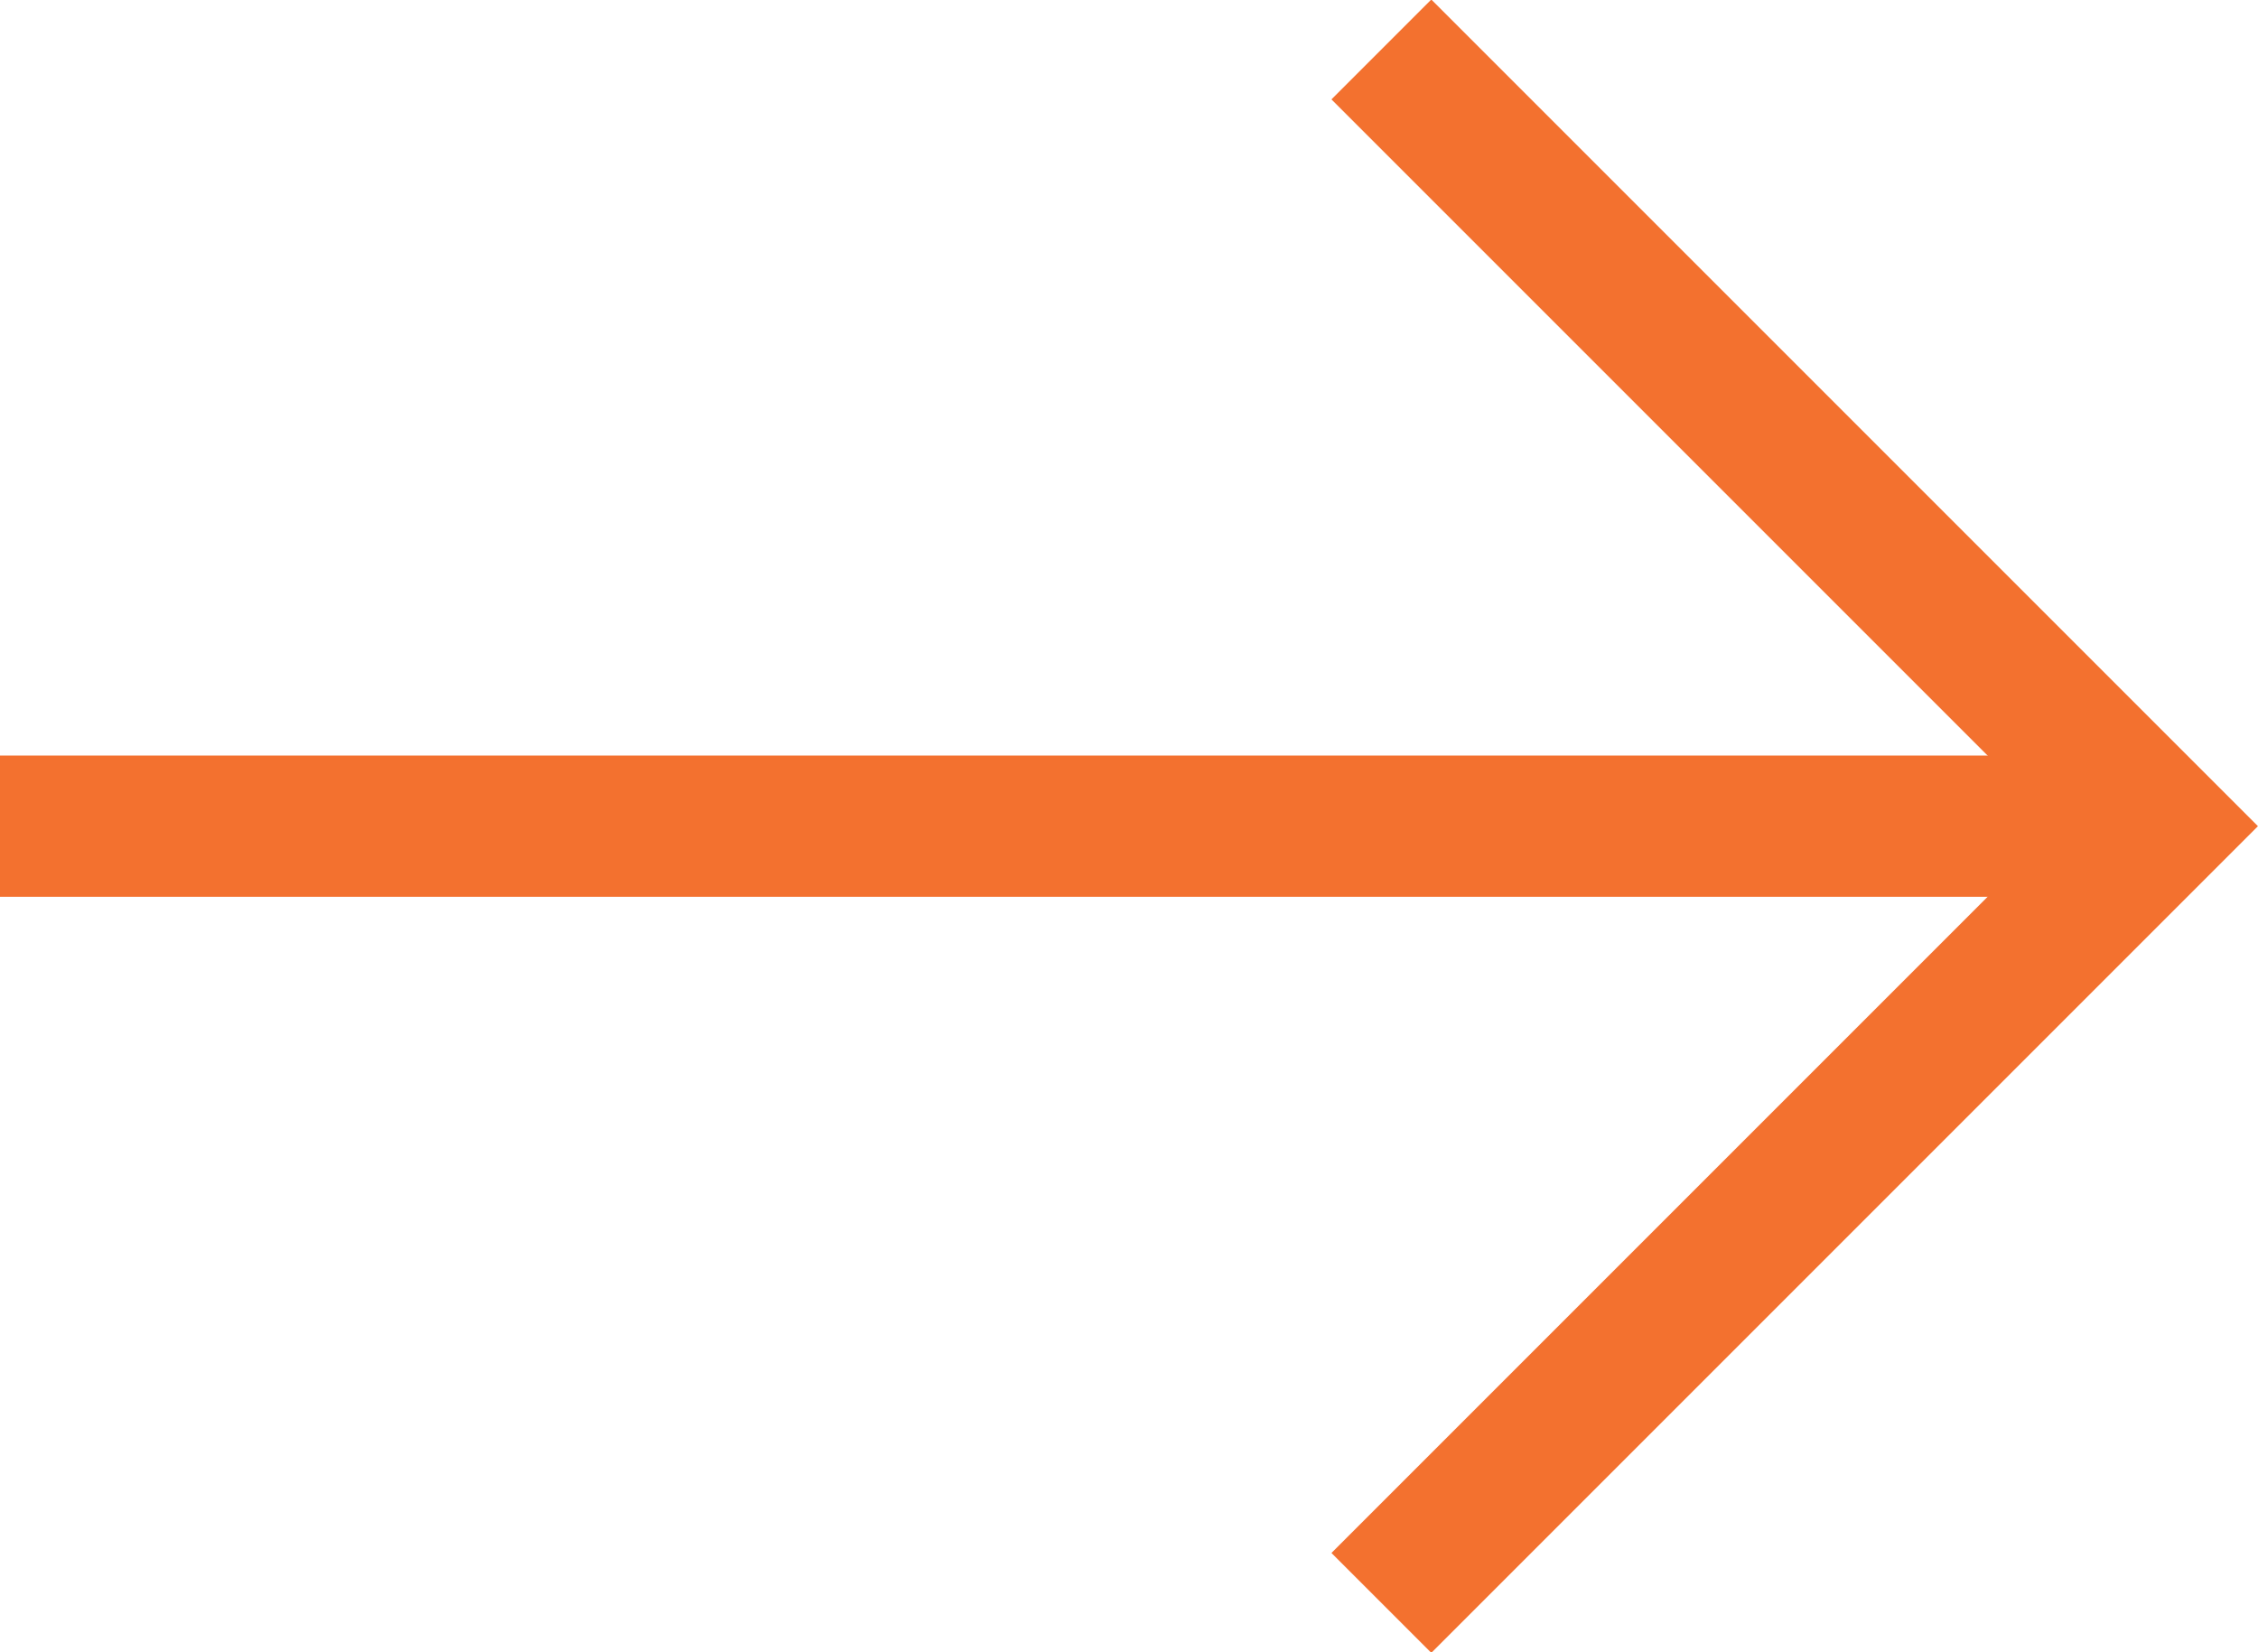
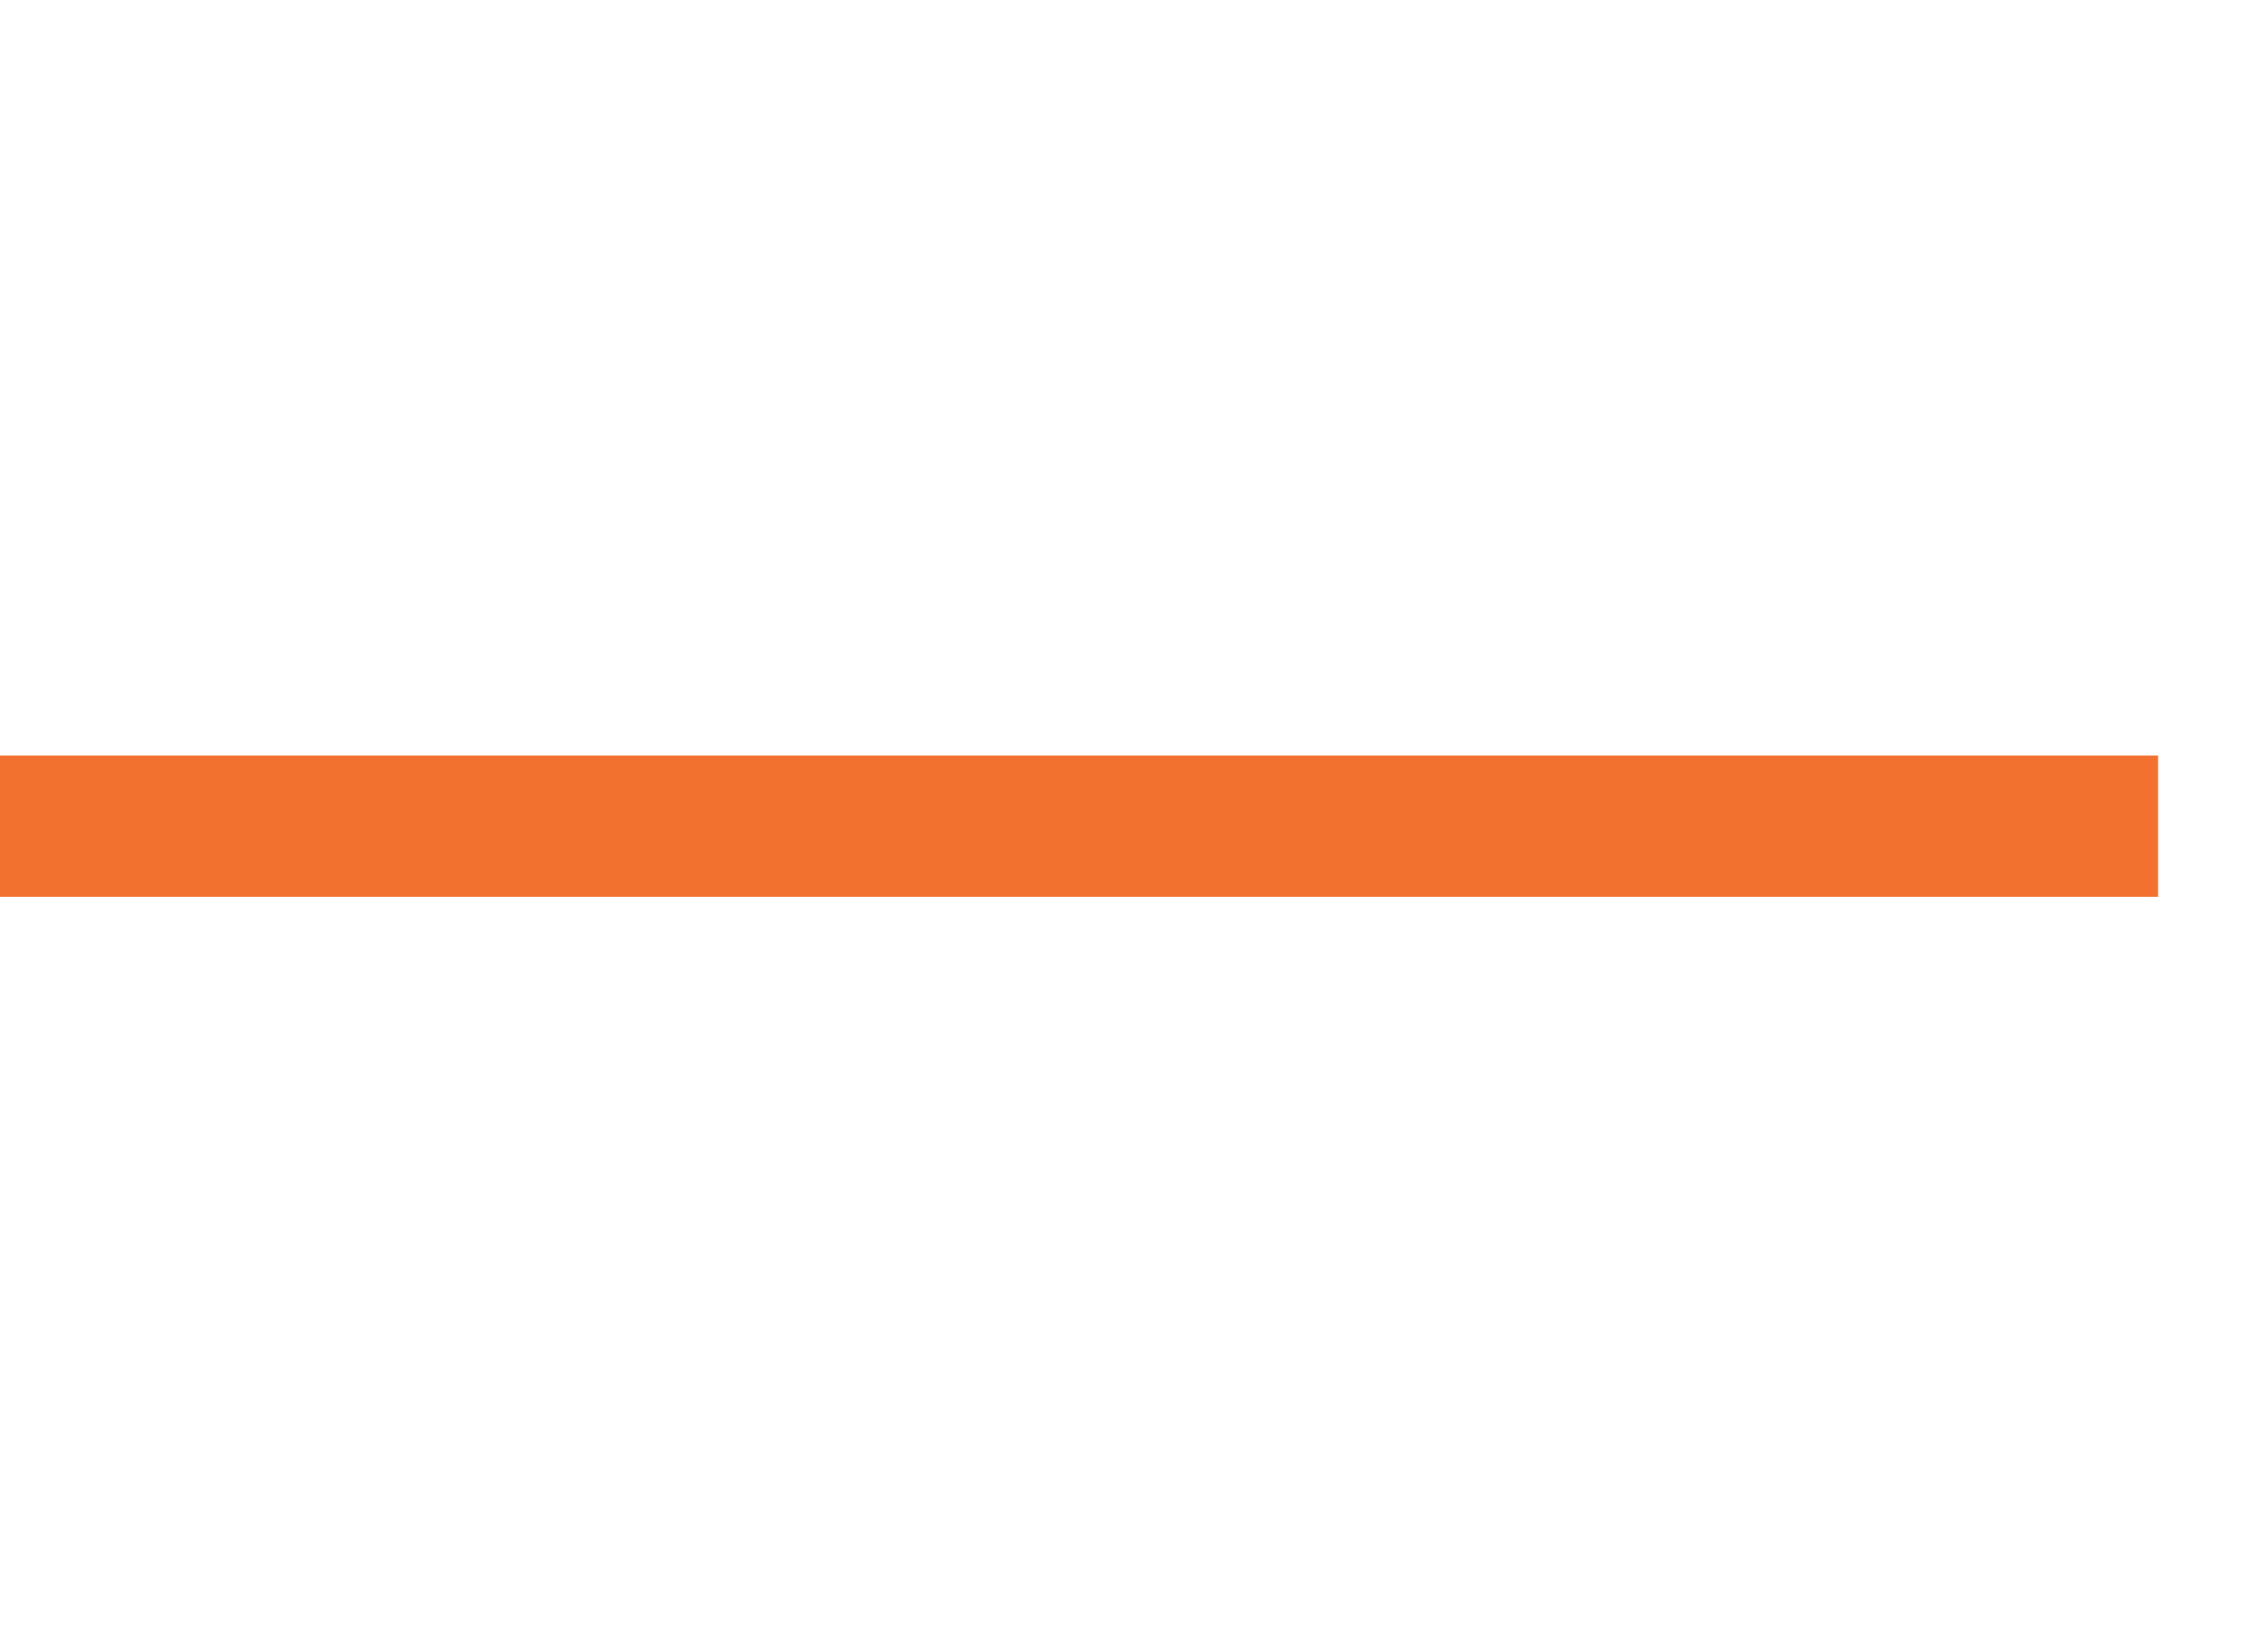
<svg xmlns="http://www.w3.org/2000/svg" viewBox="0 0 21.92 16.04">
  <title>arrow</title>
  <g id="Layer_2" data-name="Layer 2">
    <g id="MAIN_LAYOUTS" data-name="MAIN LAYOUTS">
-       <polyline points="13.41 0.48 20.95 8.02 13.41 15.56" style="fill:none;stroke:#f3712f;stroke-miterlimit:10;stroke-width:1.371px" />
      <line x1="20.95" y1="8.02" y2="8.02" style="fill:none;stroke:#f3712f;stroke-miterlimit:10;stroke-width:1.371px" />
    </g>
  </g>
</svg>